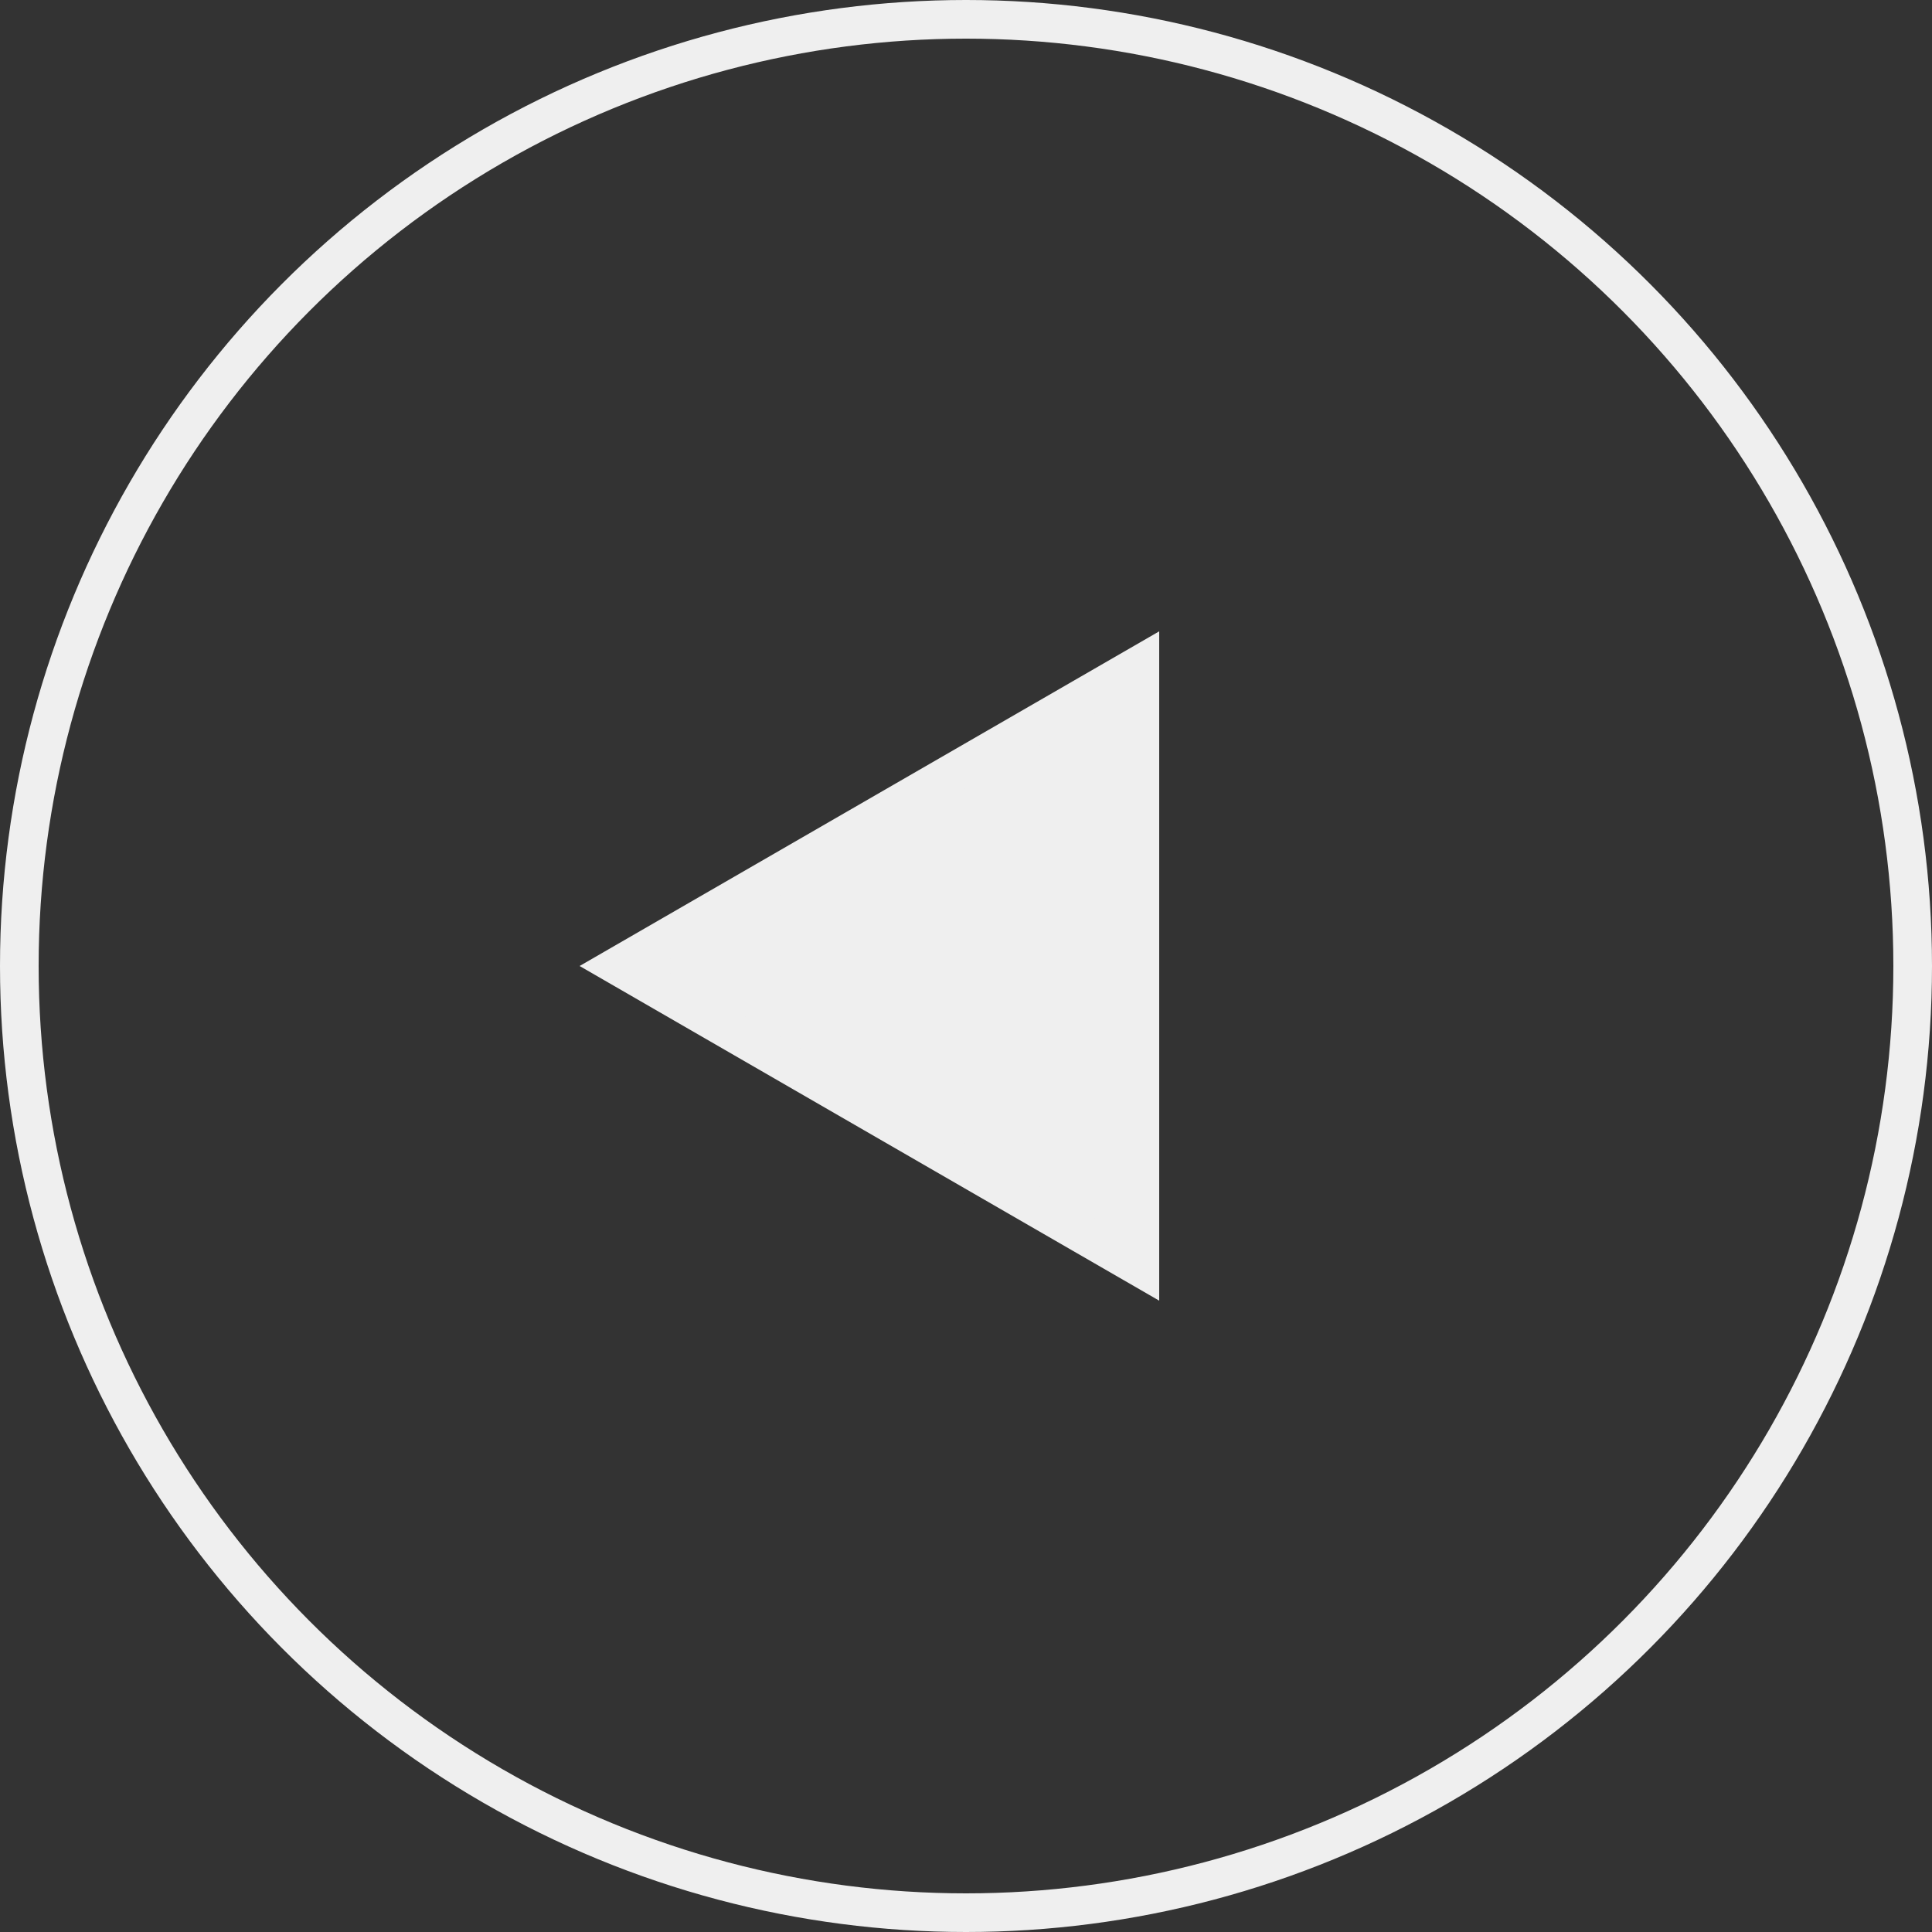
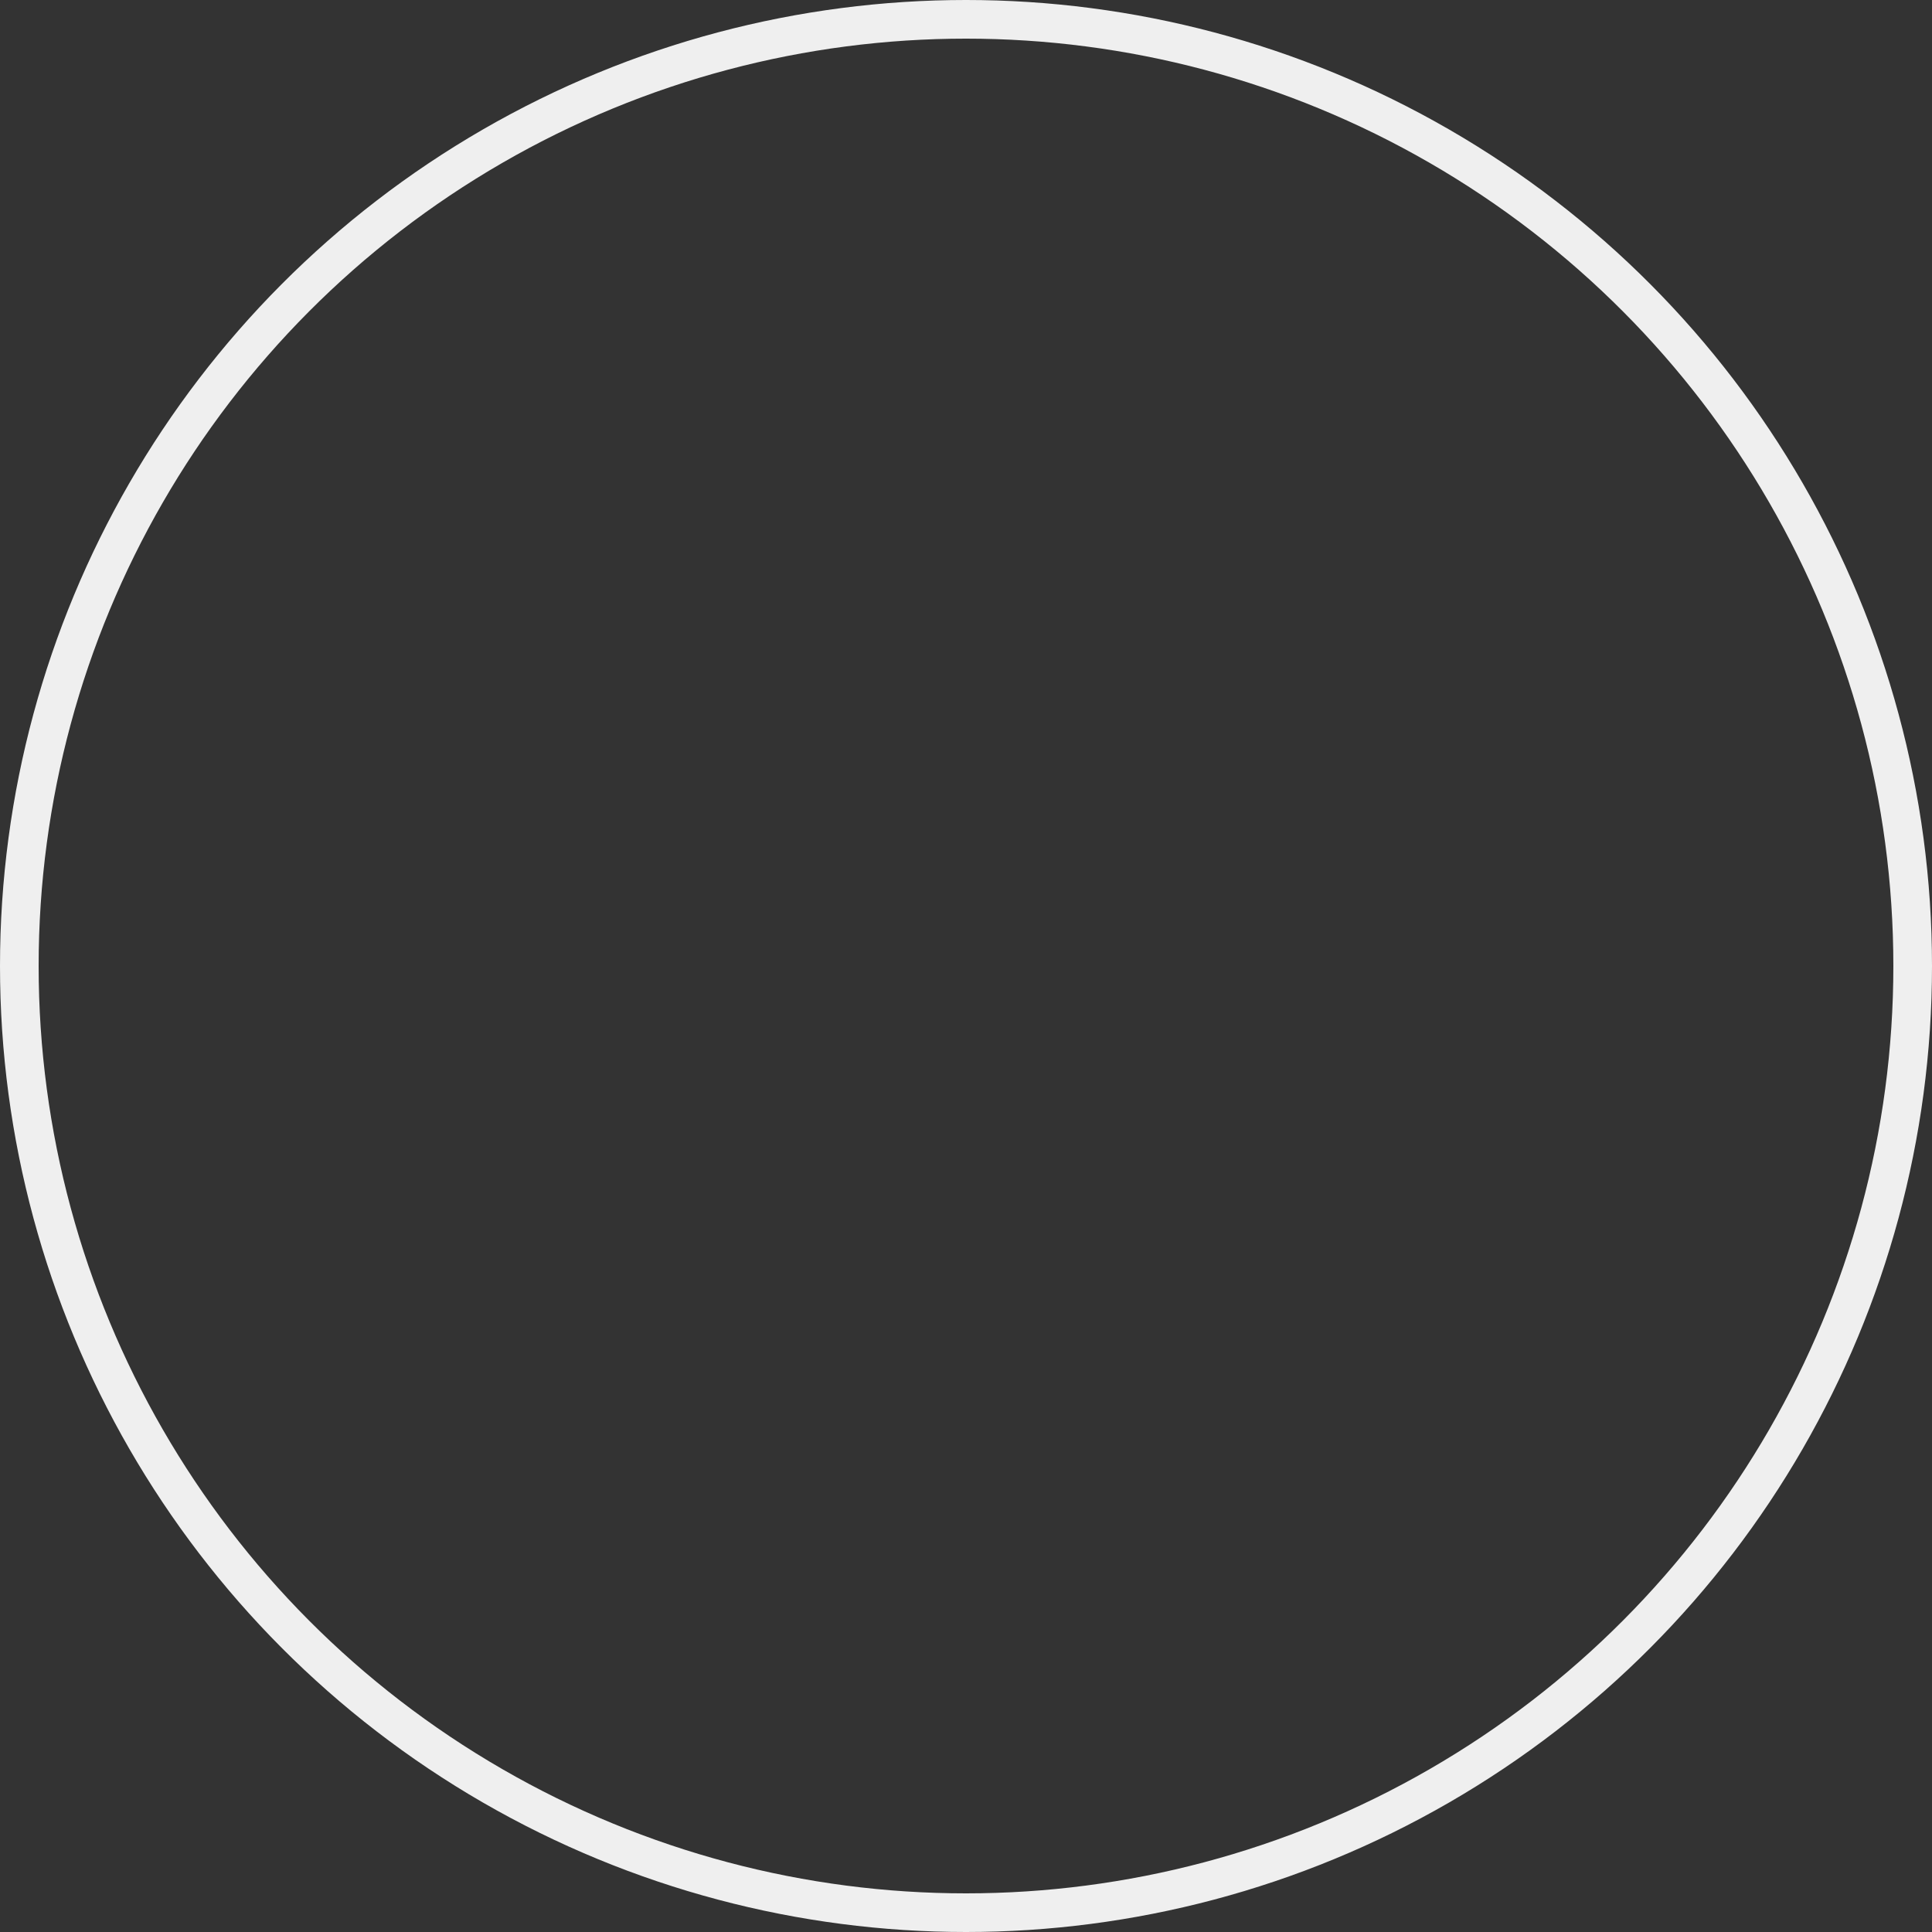
<svg xmlns="http://www.w3.org/2000/svg" width="30" height="30" viewBox="0 0 30 30" fill="none">
  <rect x="0" y="0" width="30" height="30" fill="#333333" stroke="none" />
  <circle cx="15" cy="15" r="14.7" stroke="#EFEFEF" stroke-width="0.6" />
-   <path d="M17.7 10.323L9.6 15L17.7 19.677L17.7 10.323Z" fill="#EFEFEF" stroke="#EFEFEF" stroke-width="0.6" />
</svg>